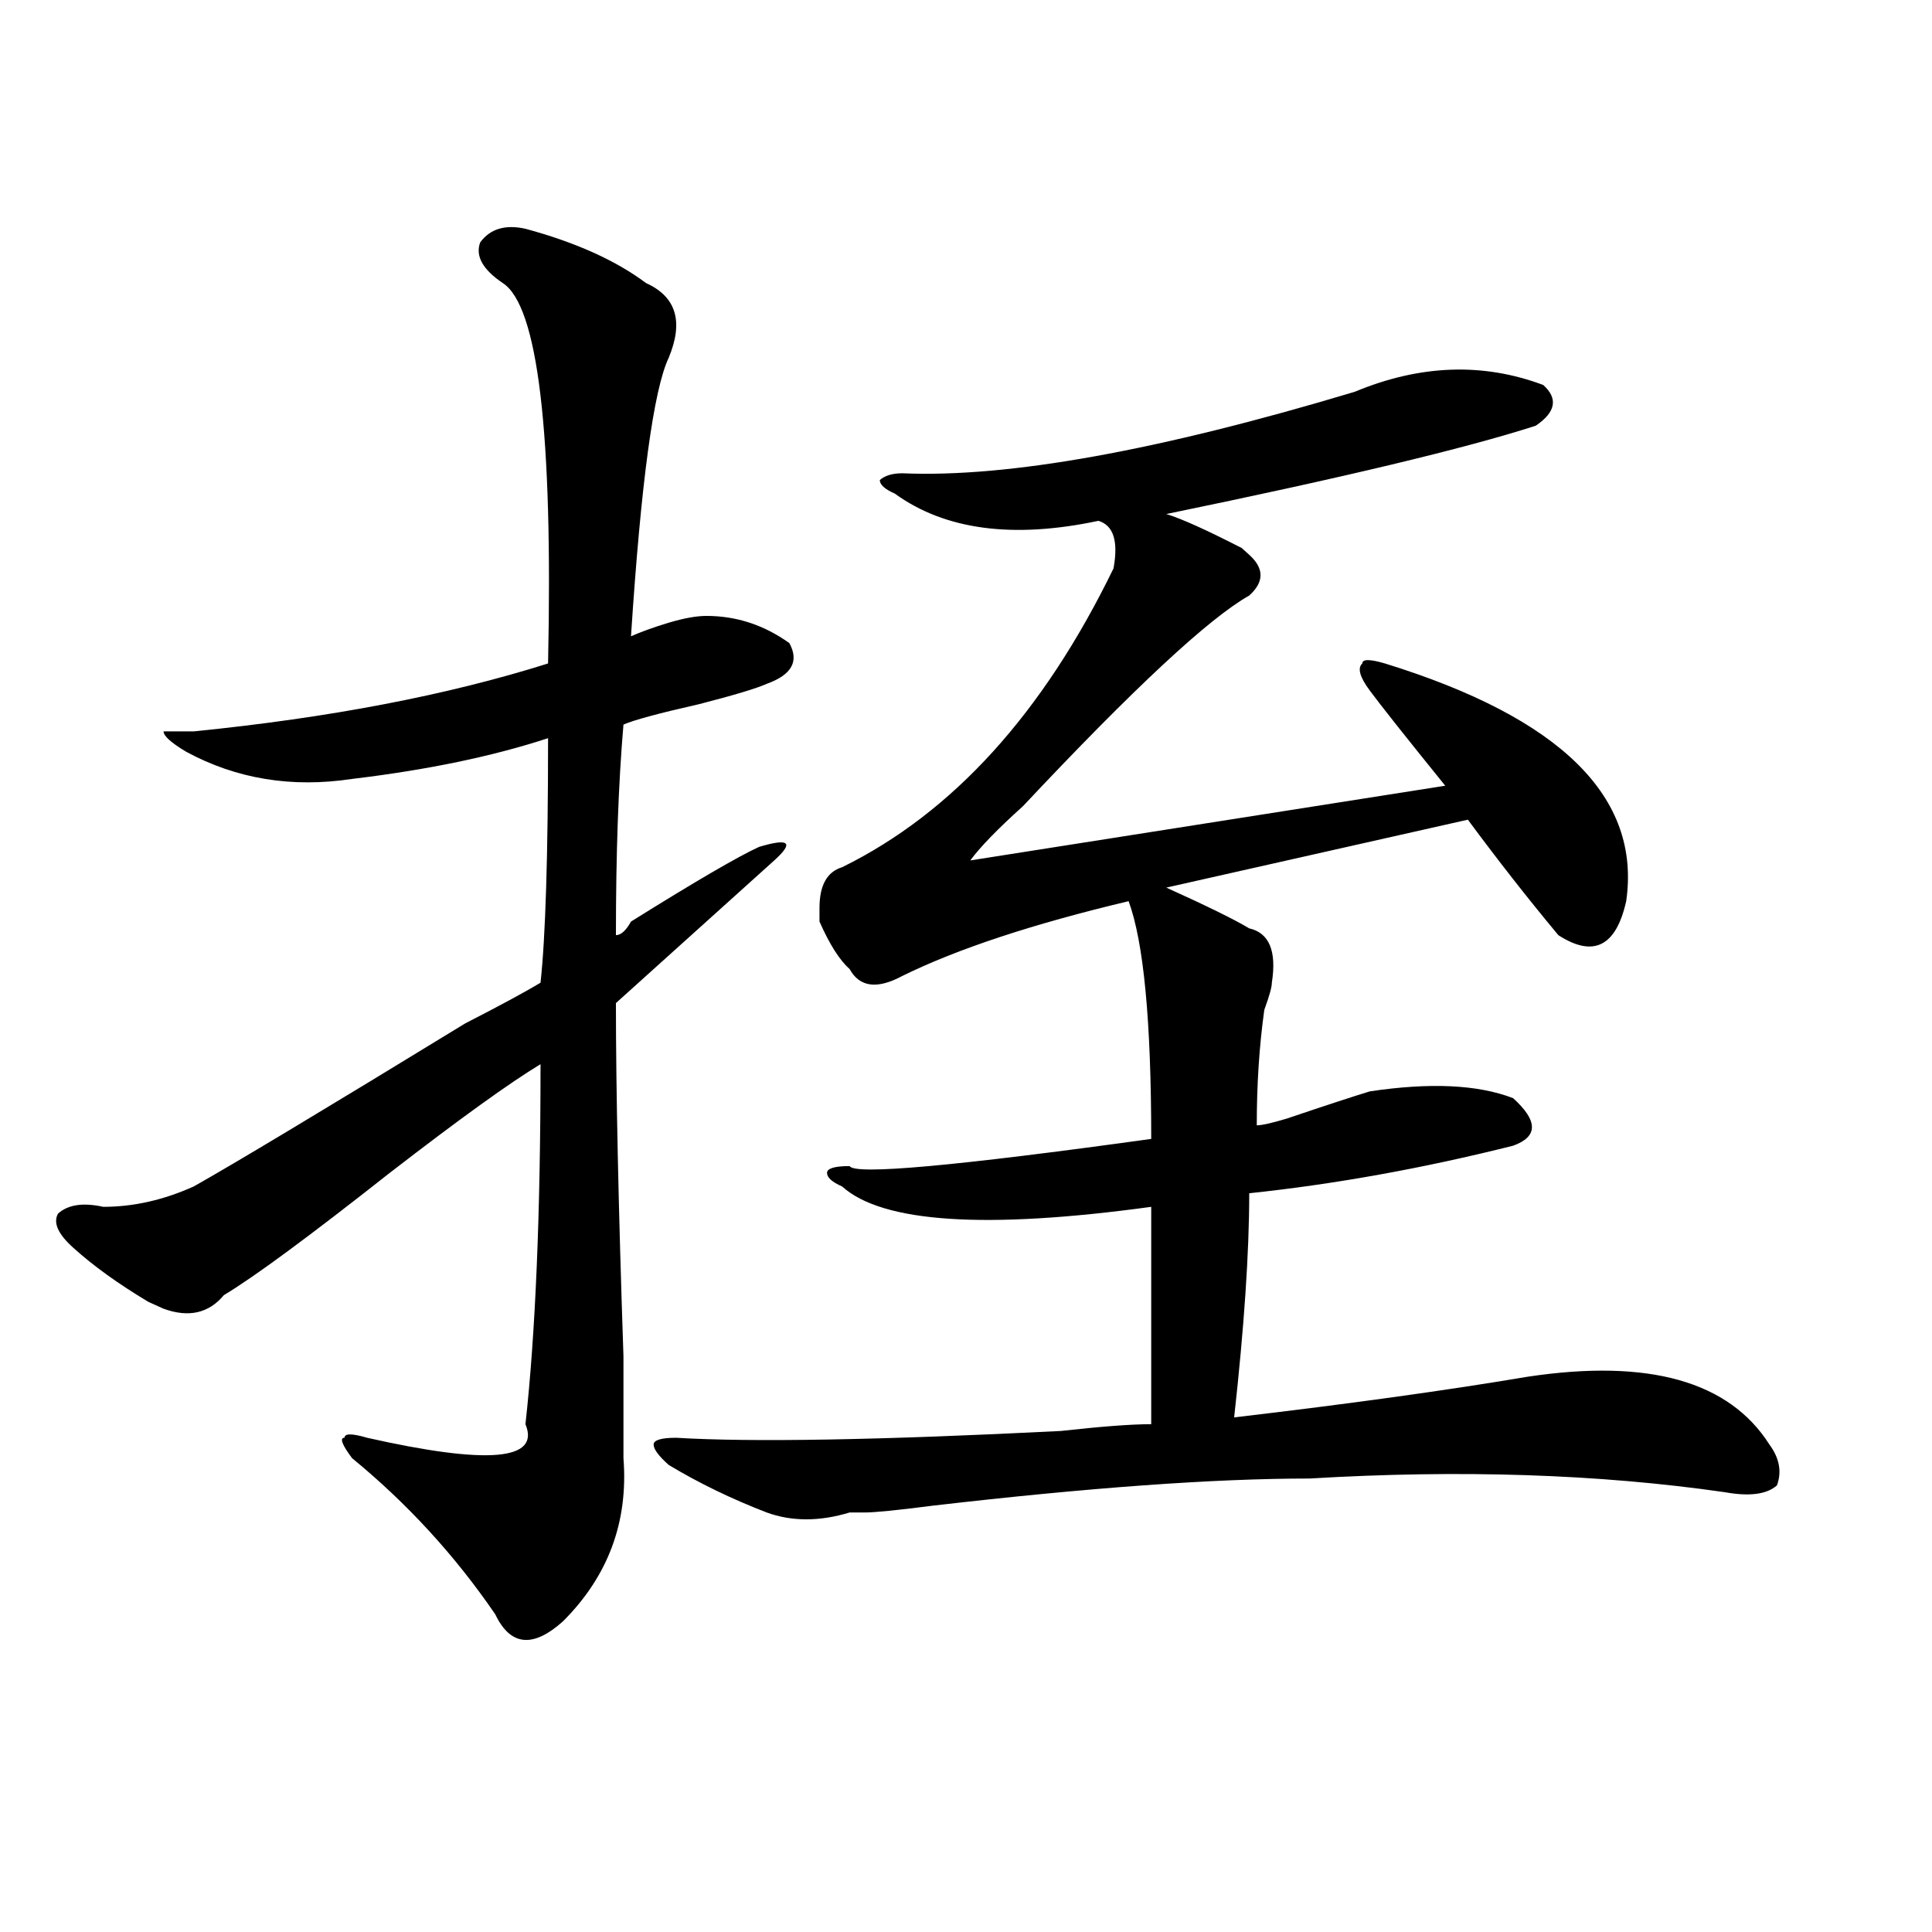
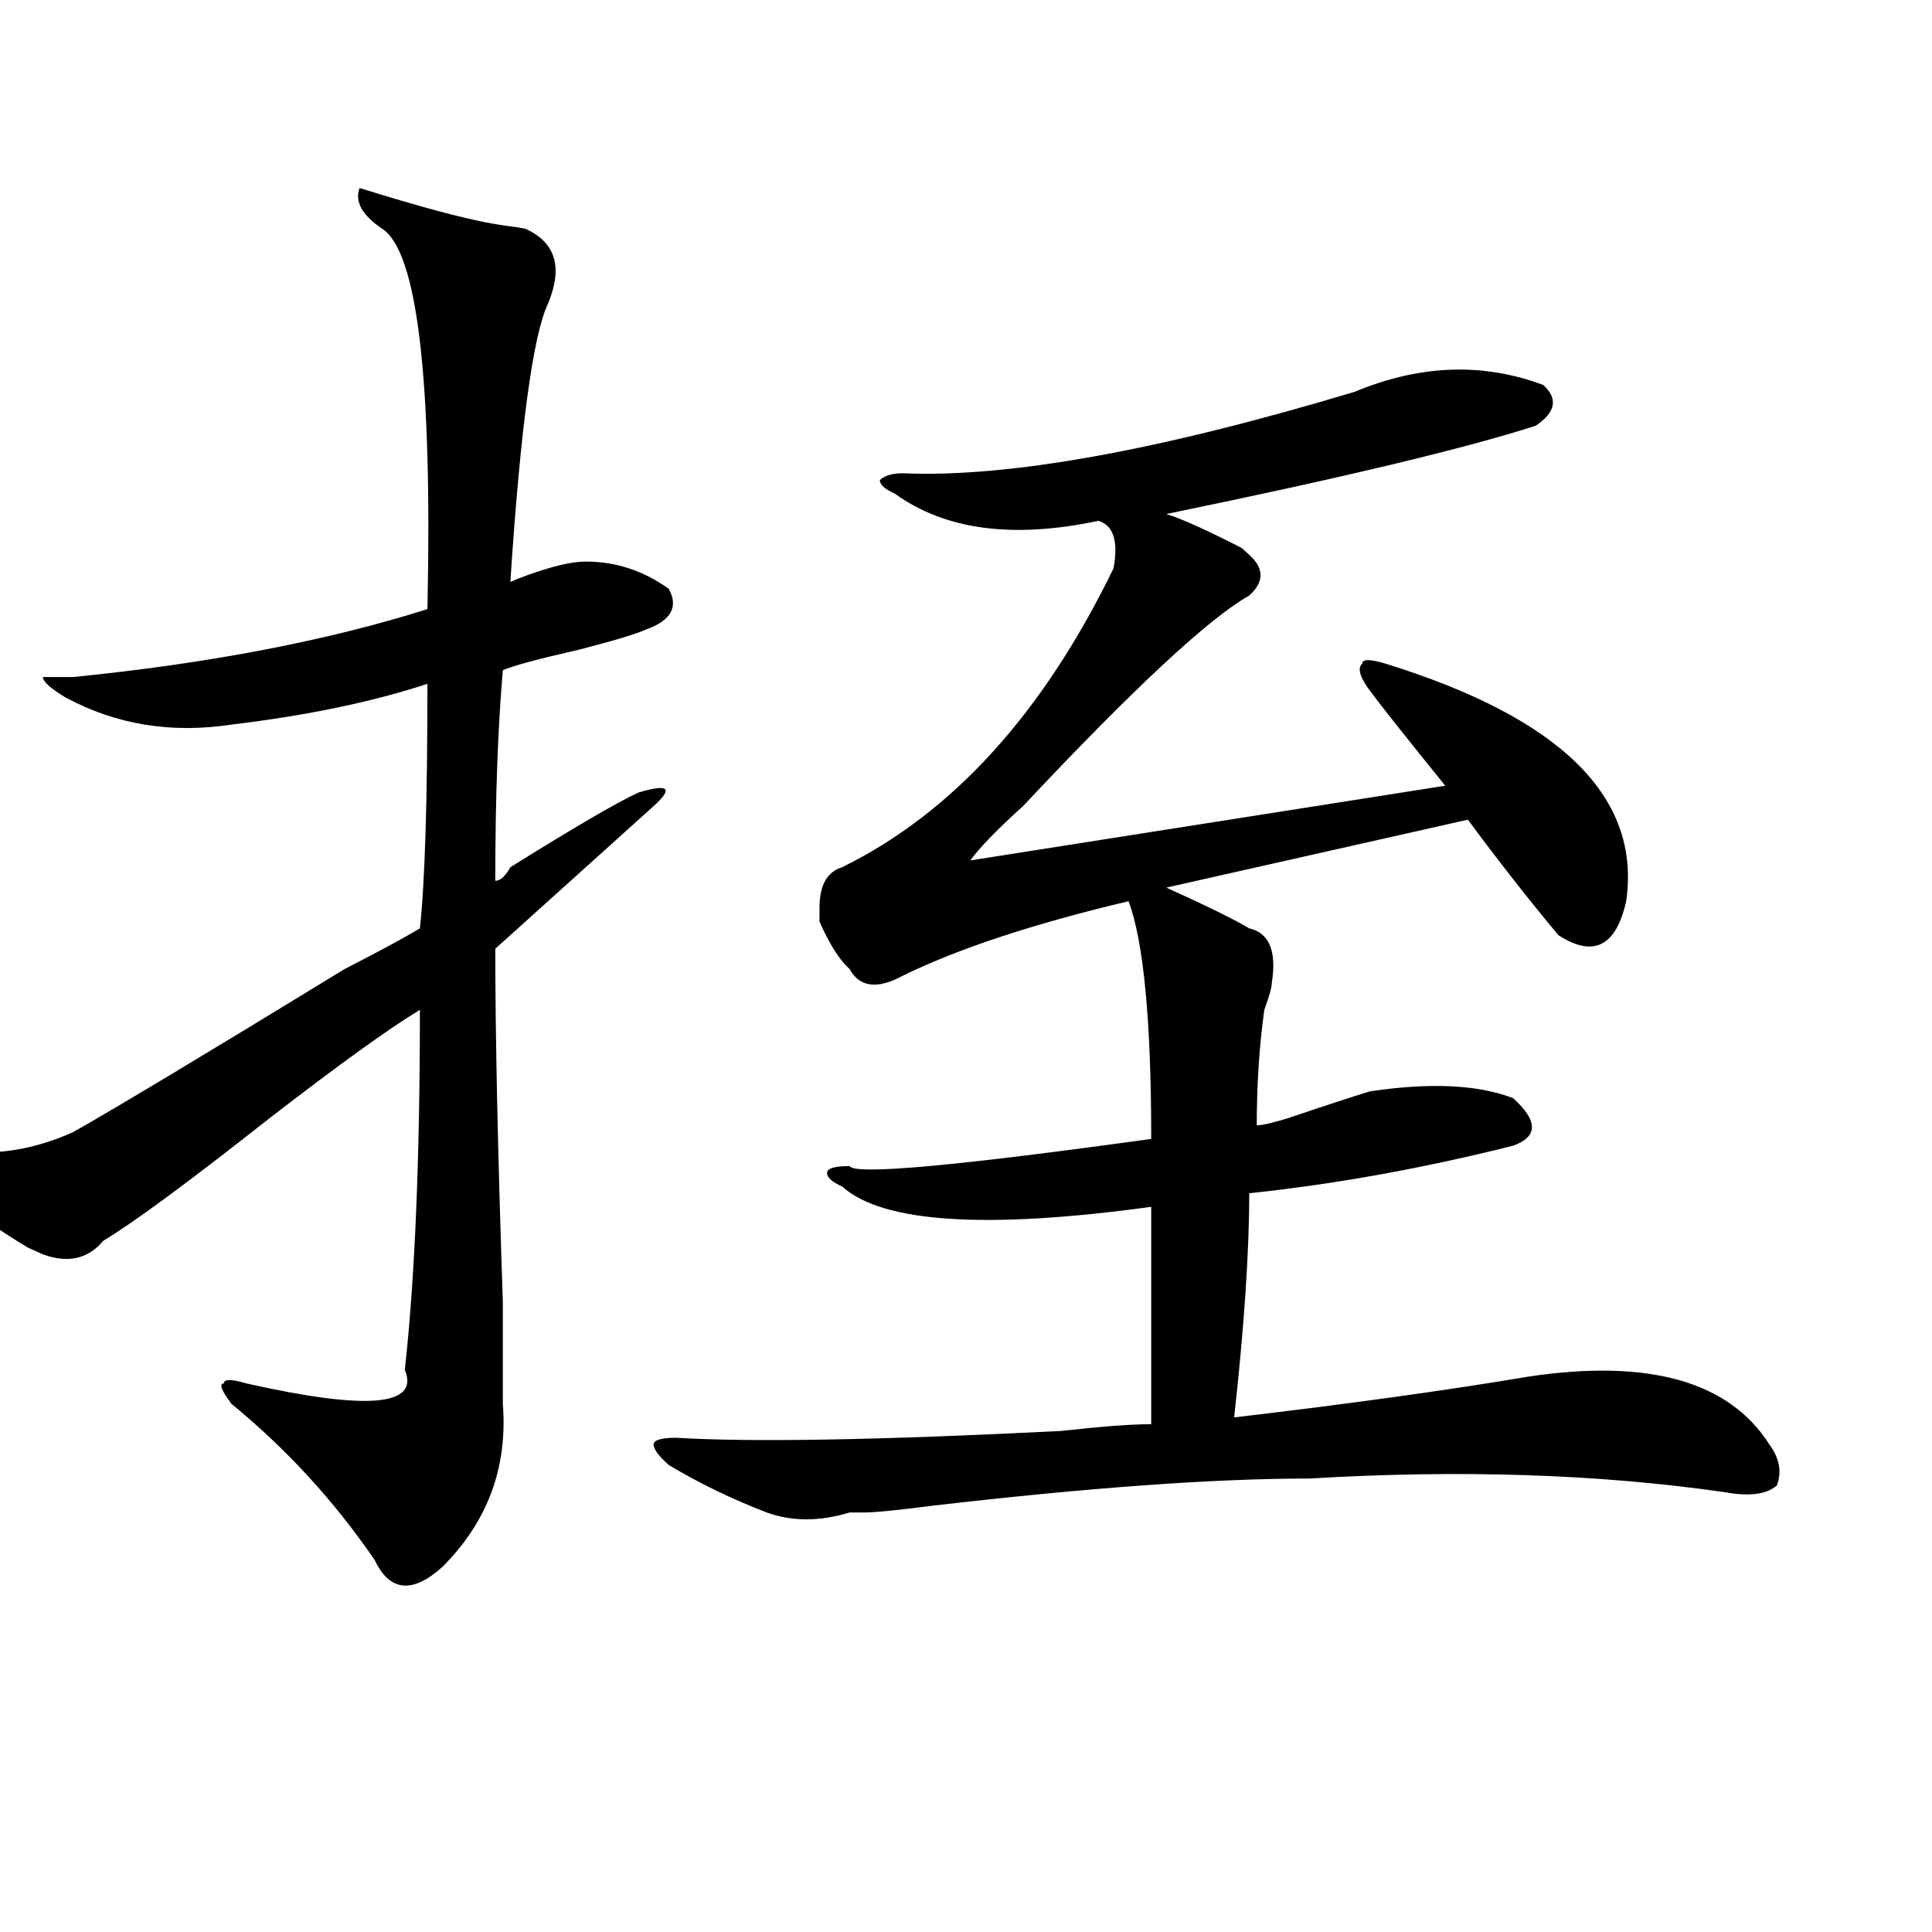
<svg xmlns="http://www.w3.org/2000/svg" version="1.1" id="图层_1" x="0px" y="0px" width="1000px" height="1000px" viewBox="0 0 1000 1000" enable-background="new 0 0 1000 1000" xml:space="preserve">
-   <path d="M271.969,118.406c25.975,7.031,46.828,16.425,62.438,28.125c15.609,7.031,19.512,19.94,11.707,38.672  c-7.805,16.425-14.329,64.49-19.512,144.141c5.183-2.307,11.707-4.669,19.512-7.031c7.805-2.307,14.268-3.516,19.512-3.516  c15.609,0,29.877,4.725,42.926,14.063c5.183,9.394,1.28,16.425-11.707,21.094c-5.244,2.362-16.951,5.878-35.121,10.547  c-20.854,4.725-33.841,8.24-39.023,10.547c-2.622,30.487-3.902,66.797-3.902,108.984c2.561,0,5.183-2.307,7.805-7.031  c33.779-21.094,55.913-33.947,66.34-38.672c15.609-4.669,18.17-2.307,7.805,7.031c-7.805,7.031-24.756,22.303-50.73,45.703  c-13.049,11.756-23.414,21.094-31.219,28.125c0,44.55,1.28,105.469,3.902,182.813c0,28.125,0,45.703,0,52.734  c2.561,32.85-7.805,60.919-31.219,84.375c-15.609,14.063-27.316,12.854-35.121-3.516c-20.854-30.487-45.548-57.403-74.145-80.859  c-5.244-7.031-6.524-10.547-3.902-10.547c0-2.307,3.902-2.307,11.707,0c62.438,14.063,89.754,11.756,81.949-7.031  c5.183-46.856,7.805-108.984,7.805-186.328c-15.609,9.394-41.646,28.125-78.047,56.25c-41.646,32.85-70.242,53.943-85.852,63.281  c-7.805,9.394-18.231,11.756-31.219,7.031l-7.805-3.516c-15.609-9.338-28.658-18.731-39.023-28.125  c-7.805-7.031-10.427-12.854-7.805-17.578c5.183-4.669,12.987-5.822,23.414-3.516c15.609,0,31.219-3.516,46.828-10.547  c20.792-11.7,67.62-39.825,140.484-84.375c18.17-9.338,31.219-16.369,39.023-21.094c2.561-23.4,3.902-65.588,3.902-126.563  c-28.658,9.394-62.438,16.425-101.461,21.094c-31.219,4.725-59.877,0-85.852-14.063c-7.805-4.669-11.707-8.185-11.707-10.547h15.609  c70.242-7.031,131.338-18.731,183.41-35.156c2.561-119.531-5.244-185.119-23.414-196.875c-10.427-7.031-14.329-14.063-11.707-21.094  C253.737,118.406,261.542,116.1,271.969,118.406z M701.227,202.781c33.779-14.063,66.34-15.216,97.559-3.516  c7.805,7.031,6.463,14.063-3.902,21.094c-36.463,11.756-100.181,26.972-191.215,45.703c7.805,2.362,20.792,8.24,39.023,17.578  l3.902,3.516c7.805,7.031,7.805,14.063,0,21.094c-20.854,11.756-59.877,48.065-117.07,108.984  c-13.049,11.756-22.134,21.094-27.316,28.125l245.848-38.672c-20.854-25.763-33.841-42.188-39.023-49.219  c-5.244-7.031-6.524-11.7-3.902-14.063c0-2.307,3.902-2.307,11.707,0c91.034,28.125,132.68,69.159,124.875,123.047  c-5.244,23.456-16.951,29.334-35.121,17.578c-15.609-18.731-31.219-38.672-46.828-59.766l-156.094,35.156  c20.792,9.394,35.121,16.425,42.926,21.094c10.365,2.362,14.268,11.756,11.707,28.125c0,2.362-1.342,7.031-3.902,14.063  c-2.622,18.787-3.902,38.672-3.902,59.766c2.561,0,7.805-1.153,15.609-3.516c20.792-7.031,35.121-11.7,42.926-14.063  c31.219-4.669,55.913-3.516,74.145,3.516c12.987,11.756,12.987,19.94,0,24.609c-46.828,11.756-92.376,19.94-136.582,24.609  c0,30.487-2.622,69.159-7.805,116.016c59.815-7.031,110.546-14.063,152.191-21.094c62.438-9.338,104.021,2.362,124.875,35.156  c5.183,7.031,6.463,14.063,3.902,21.094c-5.244,4.725-14.329,5.878-27.316,3.516c-65.06-9.338-136.582-11.7-214.629-7.031  c-49.45,0-114.51,4.725-195.117,14.063c-18.231,2.362-29.938,3.516-35.121,3.516c-2.622,0-5.244,0-7.805,0  c-15.609,4.725-29.938,4.725-42.926,0c-18.231-7.031-35.121-15.216-50.73-24.609c-5.244-4.669-7.805-8.185-7.805-10.547  c0-2.307,3.902-3.516,11.707-3.516c39.023,2.362,105.363,1.209,199.02-3.516c20.792-2.307,36.401-3.516,46.828-3.516  c0-25.763,0-63.281,0-112.5c-85.852,11.756-139.204,8.24-159.996-10.547c-5.244-2.307-7.805-4.669-7.805-7.031  c0-2.307,3.902-3.516,11.707-3.516c2.561,4.725,54.633,0,156.094-14.063c0-60.919-3.902-101.953-11.707-123.047  c-49.45,11.756-88.474,24.609-117.07,38.672c-13.049,7.031-22.134,5.878-27.316-3.516c-5.244-4.669-10.427-12.854-15.609-24.609  v-7.031c0-11.7,3.902-18.731,11.707-21.094c57.193-28.125,104.021-79.65,140.484-154.688c2.561-14.063,0-22.247-7.805-24.609  c-44.268,9.394-79.389,4.725-105.363-14.063c-5.244-2.307-7.805-4.669-7.805-7.031c2.561-2.307,6.463-3.516,11.707-3.516  C521.719,247.331,599.766,233.269,701.227,202.781z" />
+   <path d="M271.969,118.406c15.609,7.031,19.512,19.94,11.707,38.672  c-7.805,16.425-14.329,64.49-19.512,144.141c5.183-2.307,11.707-4.669,19.512-7.031c7.805-2.307,14.268-3.516,19.512-3.516  c15.609,0,29.877,4.725,42.926,14.063c5.183,9.394,1.28,16.425-11.707,21.094c-5.244,2.362-16.951,5.878-35.121,10.547  c-20.854,4.725-33.841,8.24-39.023,10.547c-2.622,30.487-3.902,66.797-3.902,108.984c2.561,0,5.183-2.307,7.805-7.031  c33.779-21.094,55.913-33.947,66.34-38.672c15.609-4.669,18.17-2.307,7.805,7.031c-7.805,7.031-24.756,22.303-50.73,45.703  c-13.049,11.756-23.414,21.094-31.219,28.125c0,44.55,1.28,105.469,3.902,182.813c0,28.125,0,45.703,0,52.734  c2.561,32.85-7.805,60.919-31.219,84.375c-15.609,14.063-27.316,12.854-35.121-3.516c-20.854-30.487-45.548-57.403-74.145-80.859  c-5.244-7.031-6.524-10.547-3.902-10.547c0-2.307,3.902-2.307,11.707,0c62.438,14.063,89.754,11.756,81.949-7.031  c5.183-46.856,7.805-108.984,7.805-186.328c-15.609,9.394-41.646,28.125-78.047,56.25c-41.646,32.85-70.242,53.943-85.852,63.281  c-7.805,9.394-18.231,11.756-31.219,7.031l-7.805-3.516c-15.609-9.338-28.658-18.731-39.023-28.125  c-7.805-7.031-10.427-12.854-7.805-17.578c5.183-4.669,12.987-5.822,23.414-3.516c15.609,0,31.219-3.516,46.828-10.547  c20.792-11.7,67.62-39.825,140.484-84.375c18.17-9.338,31.219-16.369,39.023-21.094c2.561-23.4,3.902-65.588,3.902-126.563  c-28.658,9.394-62.438,16.425-101.461,21.094c-31.219,4.725-59.877,0-85.852-14.063c-7.805-4.669-11.707-8.185-11.707-10.547h15.609  c70.242-7.031,131.338-18.731,183.41-35.156c2.561-119.531-5.244-185.119-23.414-196.875c-10.427-7.031-14.329-14.063-11.707-21.094  C253.737,118.406,261.542,116.1,271.969,118.406z M701.227,202.781c33.779-14.063,66.34-15.216,97.559-3.516  c7.805,7.031,6.463,14.063-3.902,21.094c-36.463,11.756-100.181,26.972-191.215,45.703c7.805,2.362,20.792,8.24,39.023,17.578  l3.902,3.516c7.805,7.031,7.805,14.063,0,21.094c-20.854,11.756-59.877,48.065-117.07,108.984  c-13.049,11.756-22.134,21.094-27.316,28.125l245.848-38.672c-20.854-25.763-33.841-42.188-39.023-49.219  c-5.244-7.031-6.524-11.7-3.902-14.063c0-2.307,3.902-2.307,11.707,0c91.034,28.125,132.68,69.159,124.875,123.047  c-5.244,23.456-16.951,29.334-35.121,17.578c-15.609-18.731-31.219-38.672-46.828-59.766l-156.094,35.156  c20.792,9.394,35.121,16.425,42.926,21.094c10.365,2.362,14.268,11.756,11.707,28.125c0,2.362-1.342,7.031-3.902,14.063  c-2.622,18.787-3.902,38.672-3.902,59.766c2.561,0,7.805-1.153,15.609-3.516c20.792-7.031,35.121-11.7,42.926-14.063  c31.219-4.669,55.913-3.516,74.145,3.516c12.987,11.756,12.987,19.94,0,24.609c-46.828,11.756-92.376,19.94-136.582,24.609  c0,30.487-2.622,69.159-7.805,116.016c59.815-7.031,110.546-14.063,152.191-21.094c62.438-9.338,104.021,2.362,124.875,35.156  c5.183,7.031,6.463,14.063,3.902,21.094c-5.244,4.725-14.329,5.878-27.316,3.516c-65.06-9.338-136.582-11.7-214.629-7.031  c-49.45,0-114.51,4.725-195.117,14.063c-18.231,2.362-29.938,3.516-35.121,3.516c-2.622,0-5.244,0-7.805,0  c-15.609,4.725-29.938,4.725-42.926,0c-18.231-7.031-35.121-15.216-50.73-24.609c-5.244-4.669-7.805-8.185-7.805-10.547  c0-2.307,3.902-3.516,11.707-3.516c39.023,2.362,105.363,1.209,199.02-3.516c20.792-2.307,36.401-3.516,46.828-3.516  c0-25.763,0-63.281,0-112.5c-85.852,11.756-139.204,8.24-159.996-10.547c-5.244-2.307-7.805-4.669-7.805-7.031  c0-2.307,3.902-3.516,11.707-3.516c2.561,4.725,54.633,0,156.094-14.063c0-60.919-3.902-101.953-11.707-123.047  c-49.45,11.756-88.474,24.609-117.07,38.672c-13.049,7.031-22.134,5.878-27.316-3.516c-5.244-4.669-10.427-12.854-15.609-24.609  v-7.031c0-11.7,3.902-18.731,11.707-21.094c57.193-28.125,104.021-79.65,140.484-154.688c2.561-14.063,0-22.247-7.805-24.609  c-44.268,9.394-79.389,4.725-105.363-14.063c-5.244-2.307-7.805-4.669-7.805-7.031c2.561-2.307,6.463-3.516,11.707-3.516  C521.719,247.331,599.766,233.269,701.227,202.781z" />
</svg>